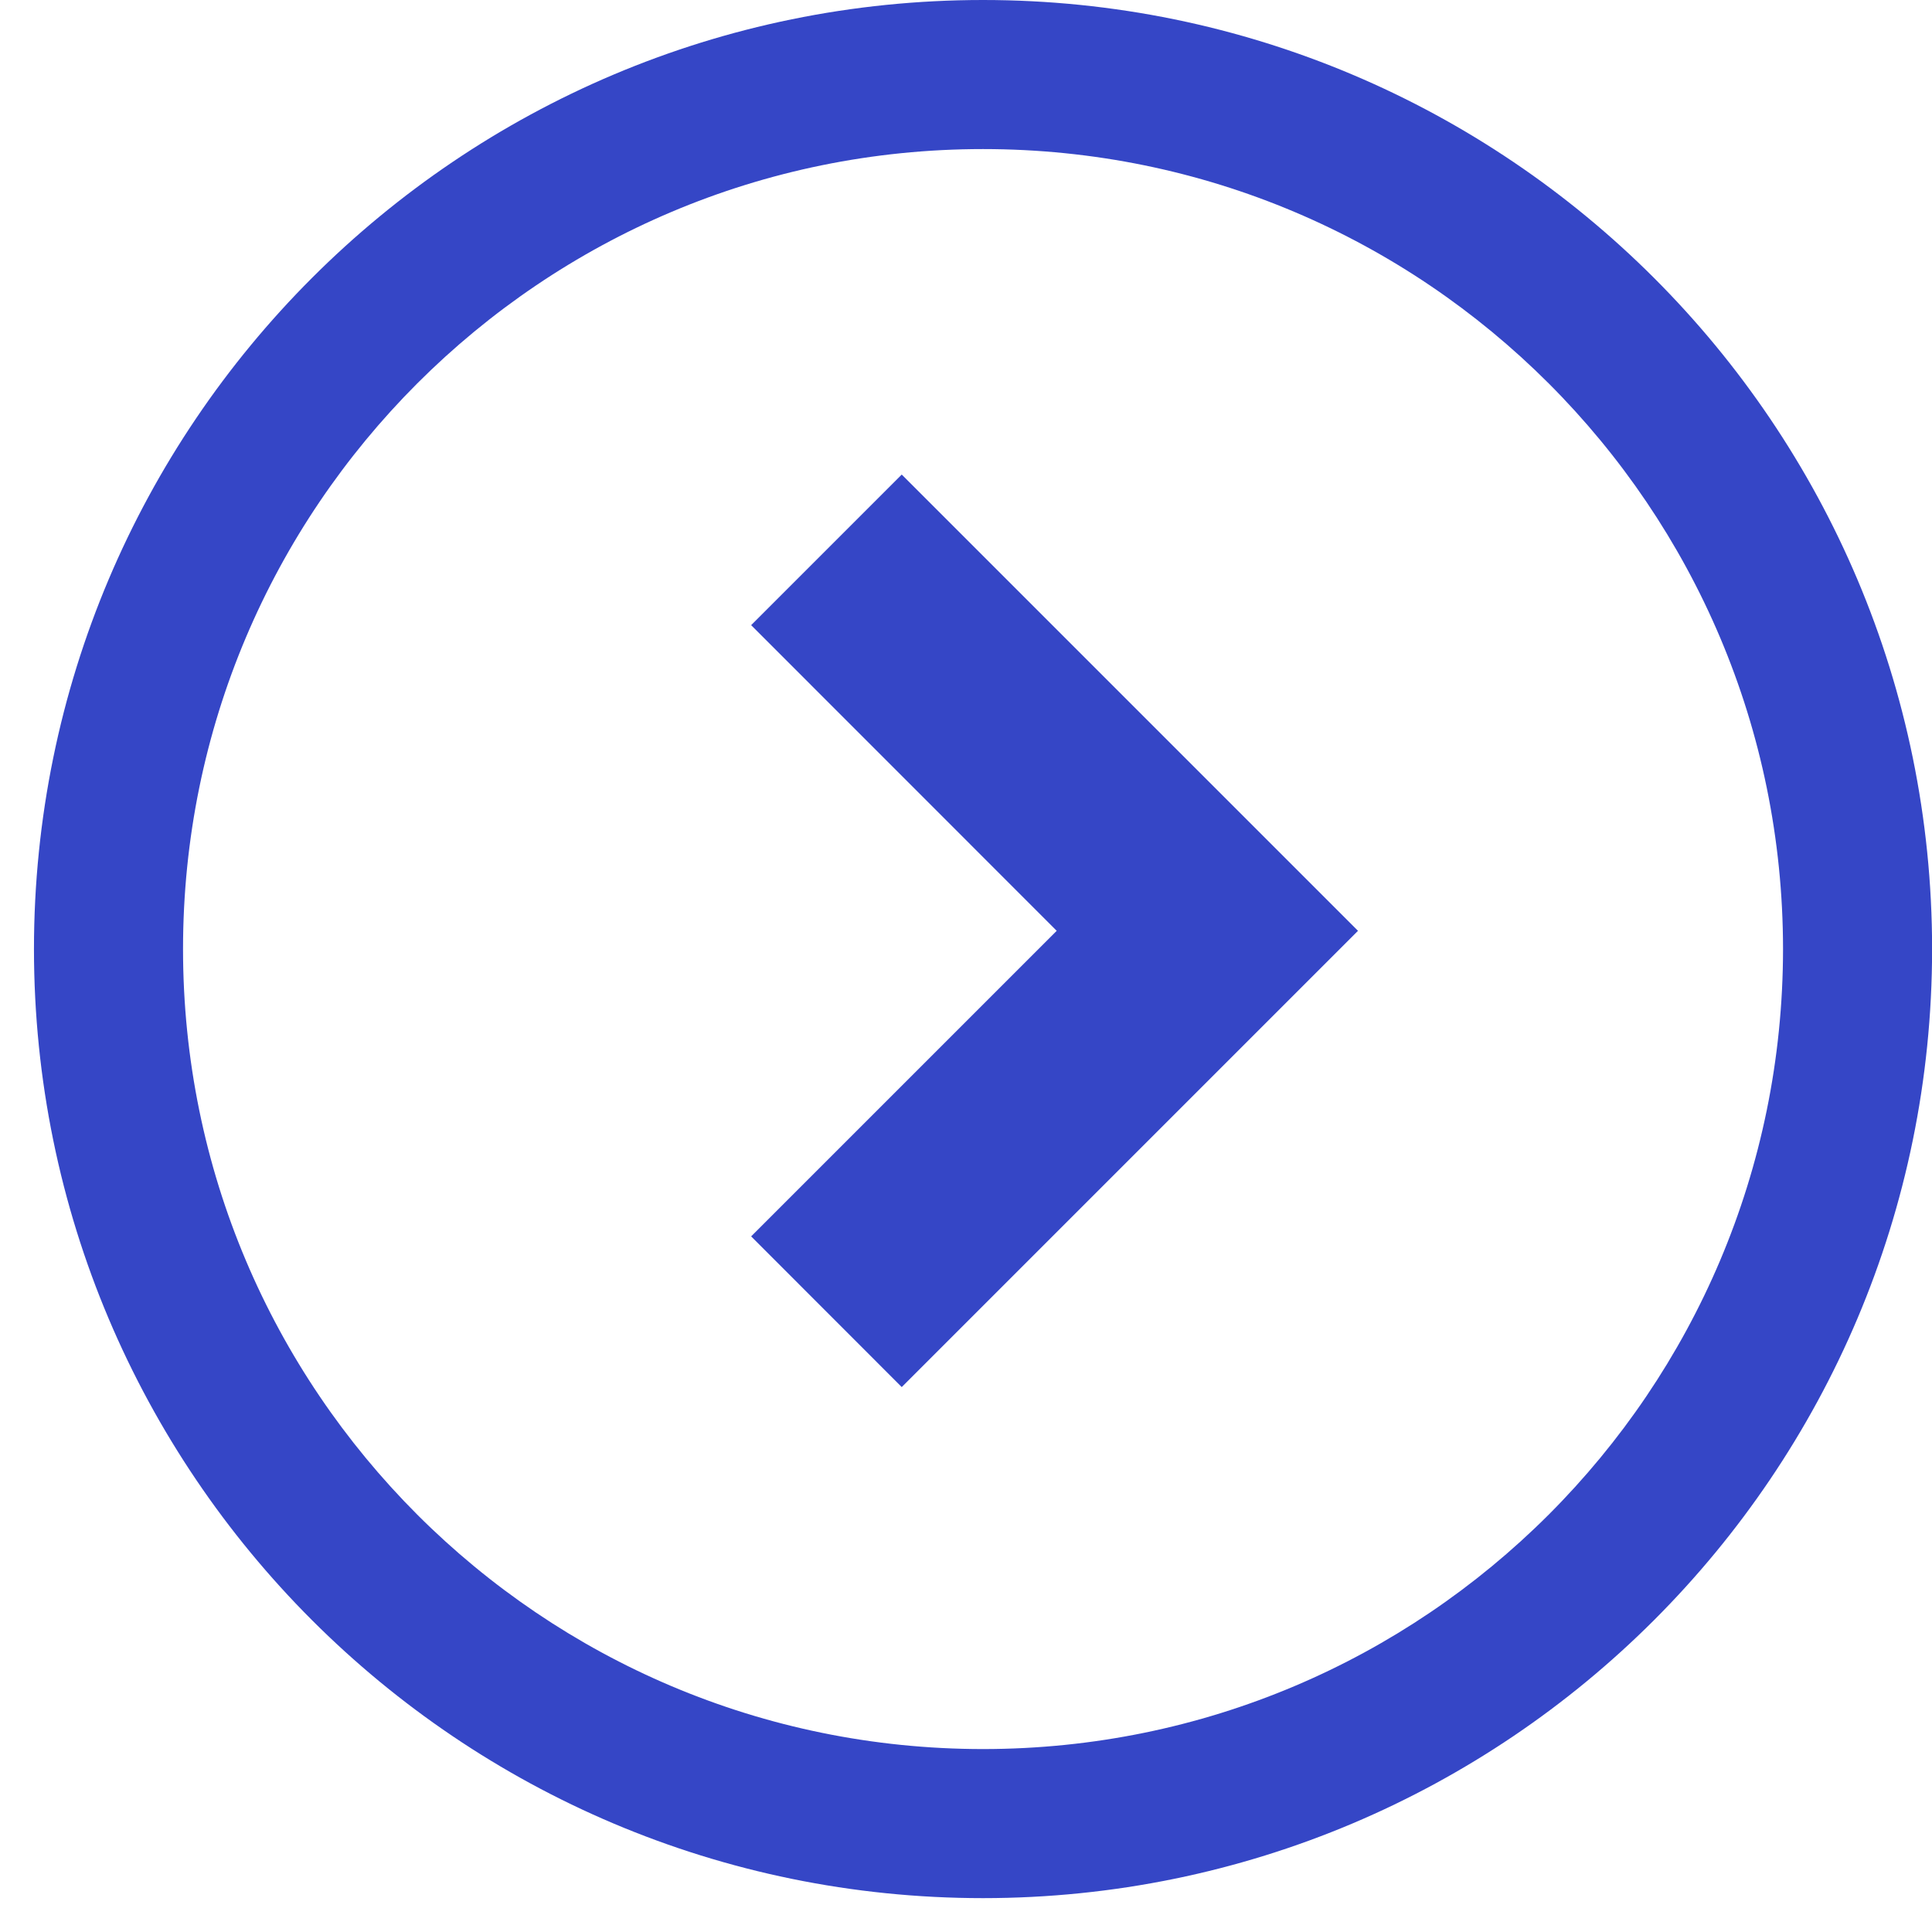
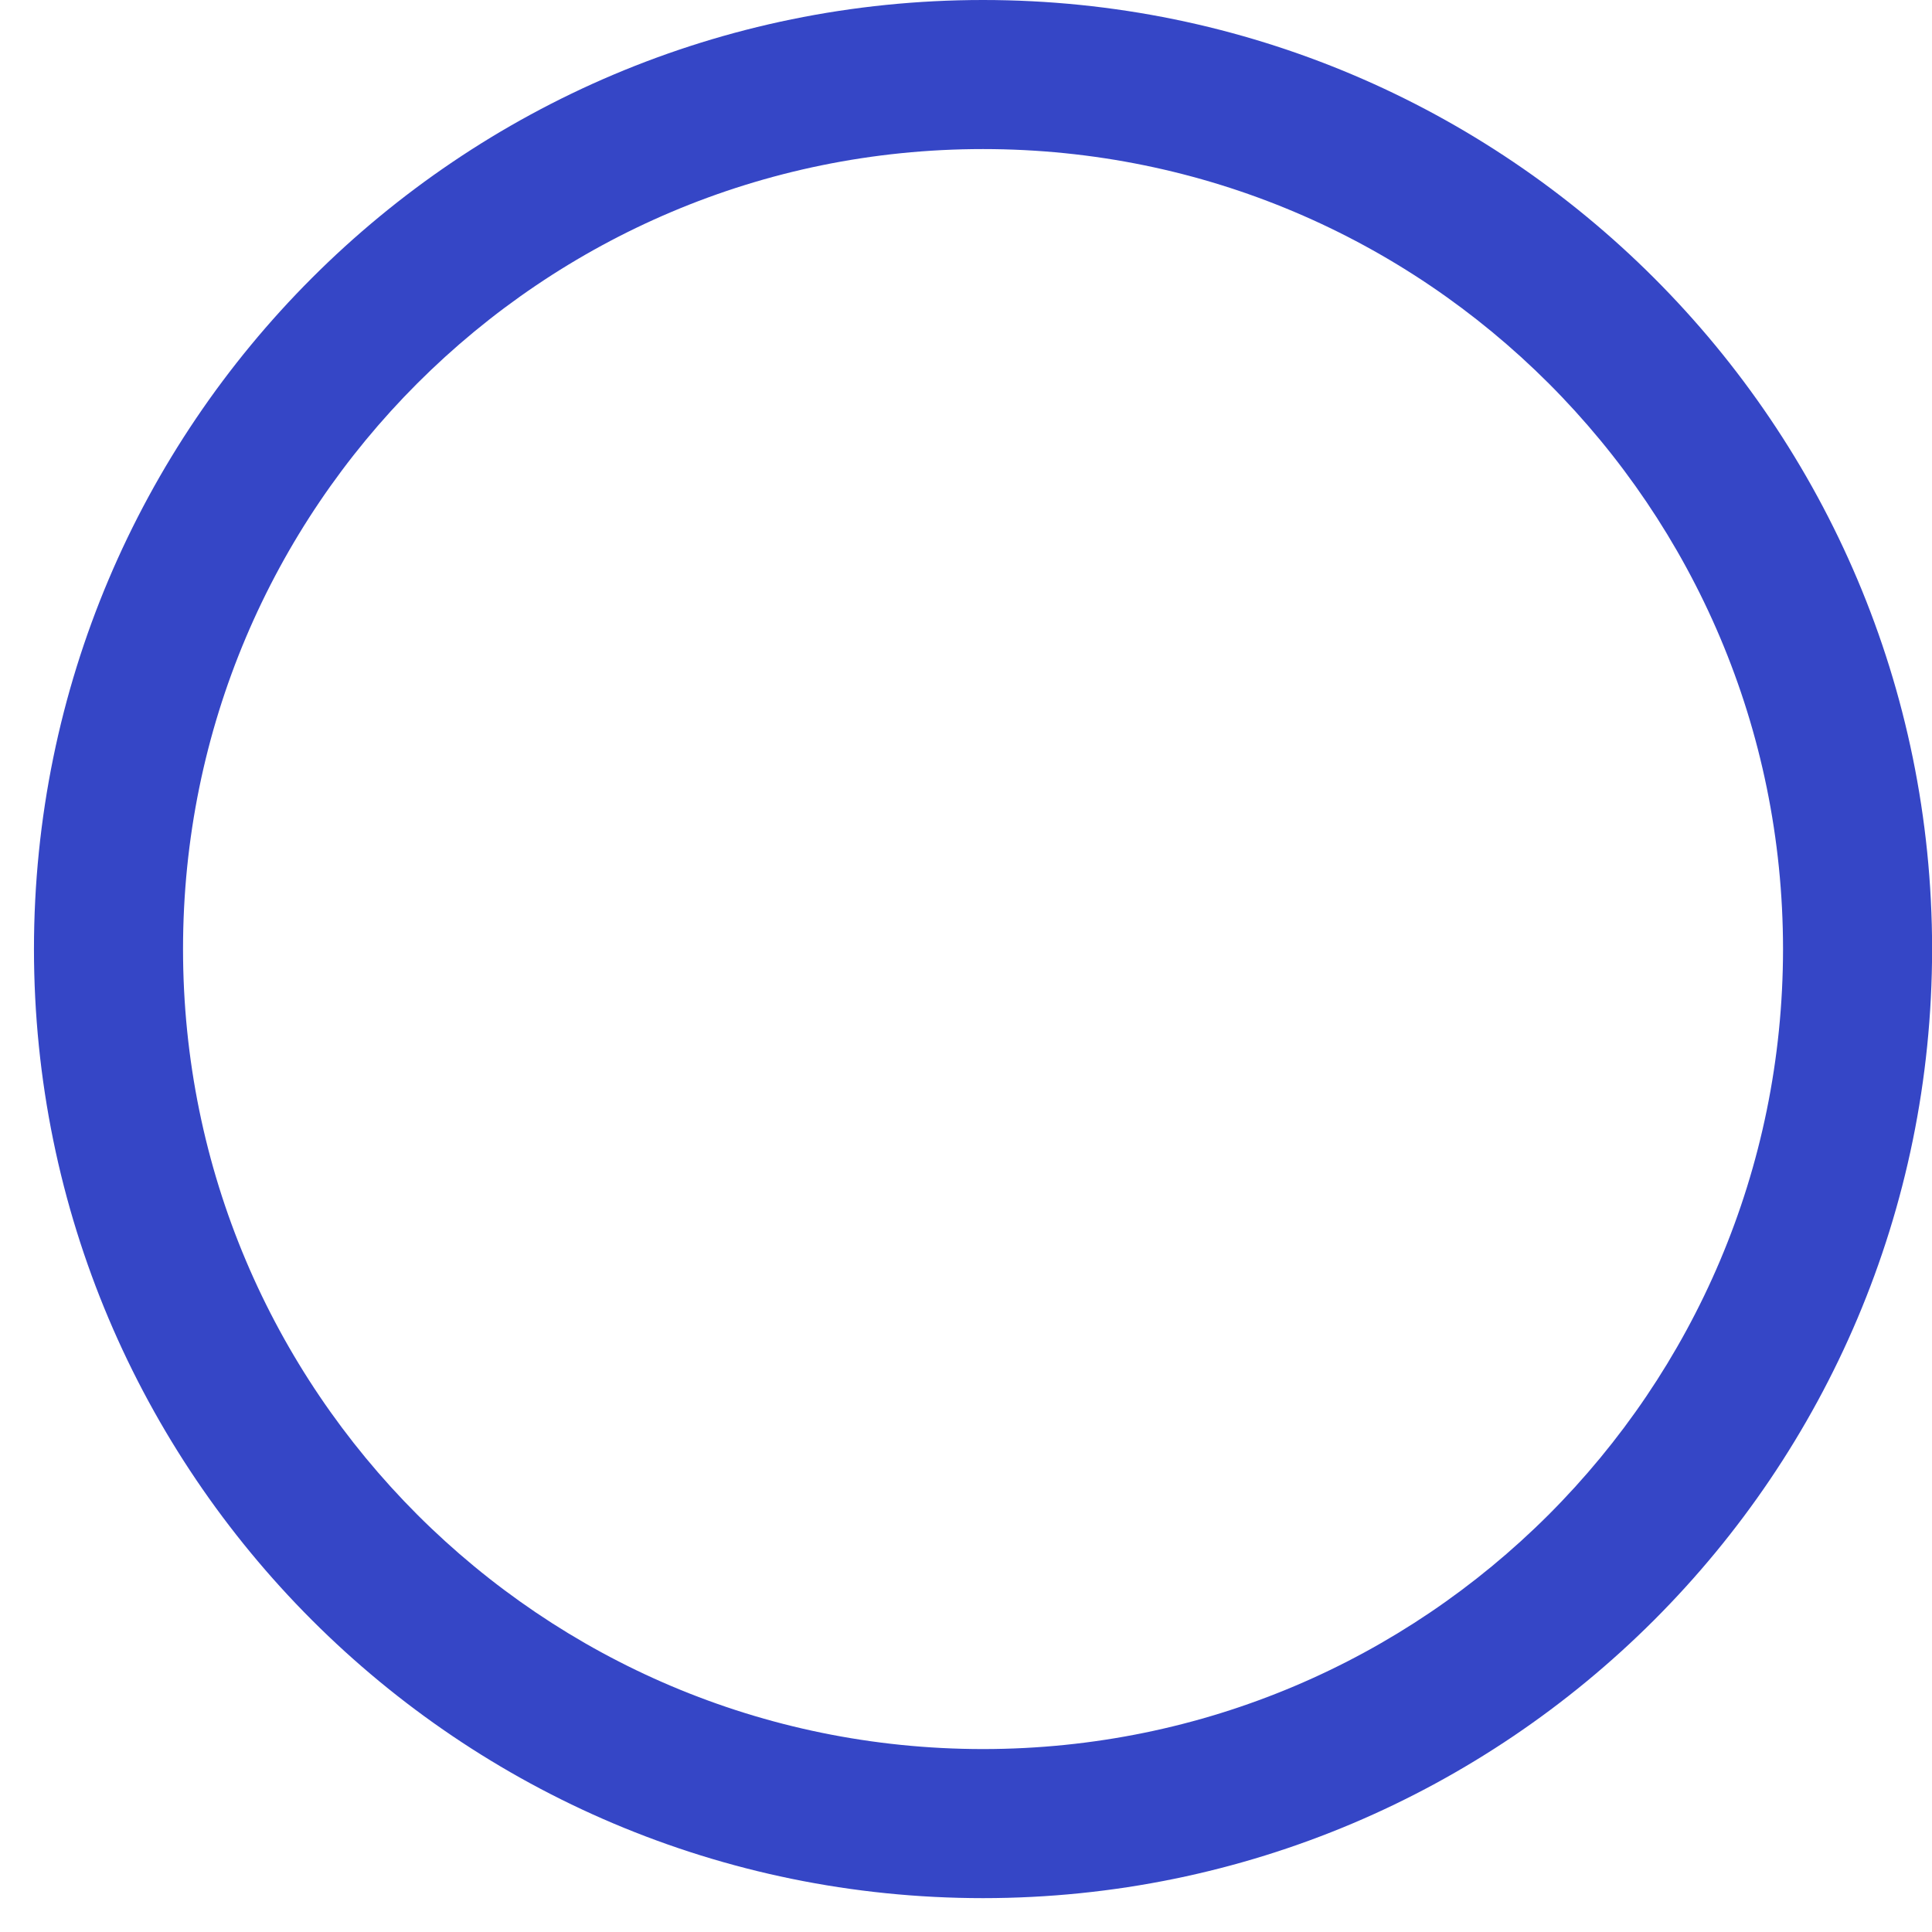
<svg xmlns="http://www.w3.org/2000/svg" width="19" height="19" viewBox="0 0 19 19" fill="none">
-   <path d="M7.387 6.148L10.392 9.154L7.387 12.159L8.868 13.641L13.355 9.154L8.868 4.667L7.387 6.148Z" fill="#3546C6" />
  <path d="M9.667 0C4.512 0.001 0.335 4.178 0.334 9.333C0.335 14.488 4.512 18.666 9.667 18.667C14.822 18.666 19 14.488 19.001 9.333C19 4.178 14.822 0.001 9.667 0ZM15.23 14.896C13.804 16.321 11.842 17.2 9.667 17.201C7.492 17.2 5.53 16.321 4.104 14.896C2.679 13.47 1.8 11.508 1.8 9.333C1.8 7.158 2.679 5.196 4.104 3.77C5.53 2.345 7.492 1.466 9.667 1.466C11.842 1.466 13.804 2.345 15.23 3.77C16.655 5.196 17.534 7.158 17.535 9.333C17.534 11.508 16.655 13.47 15.23 14.896Z" fill="#3546C6" />
</svg>